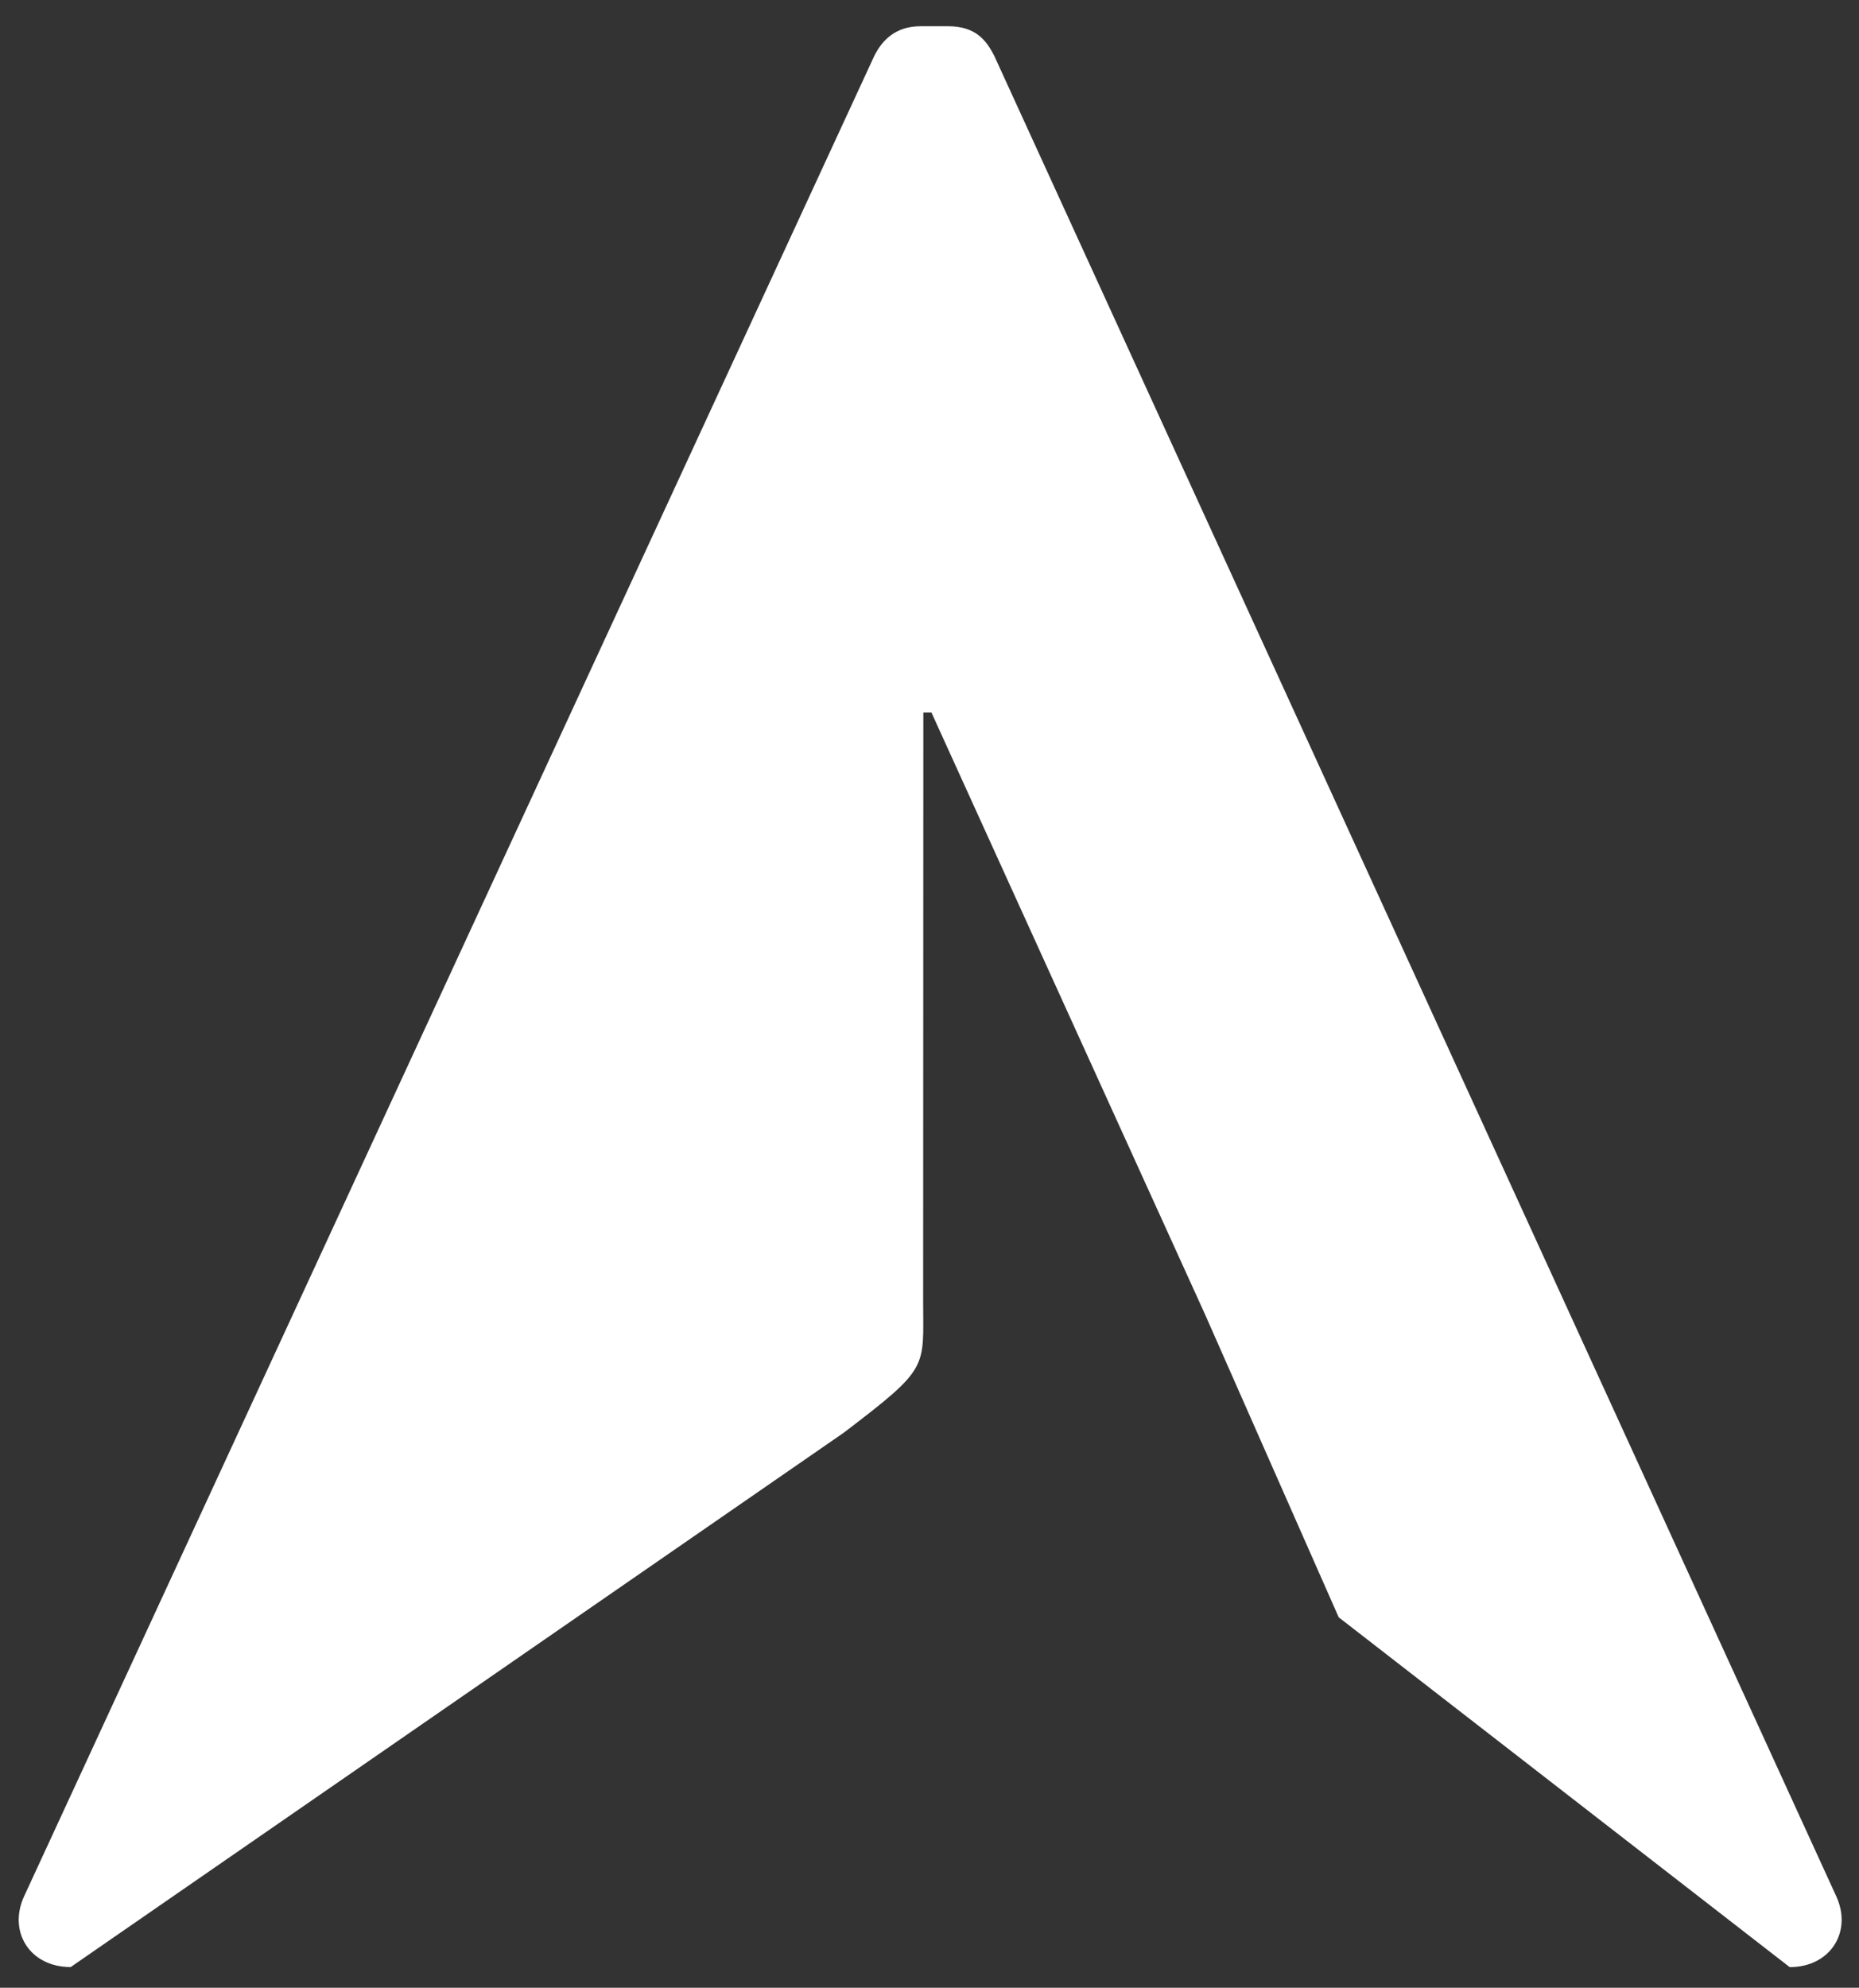
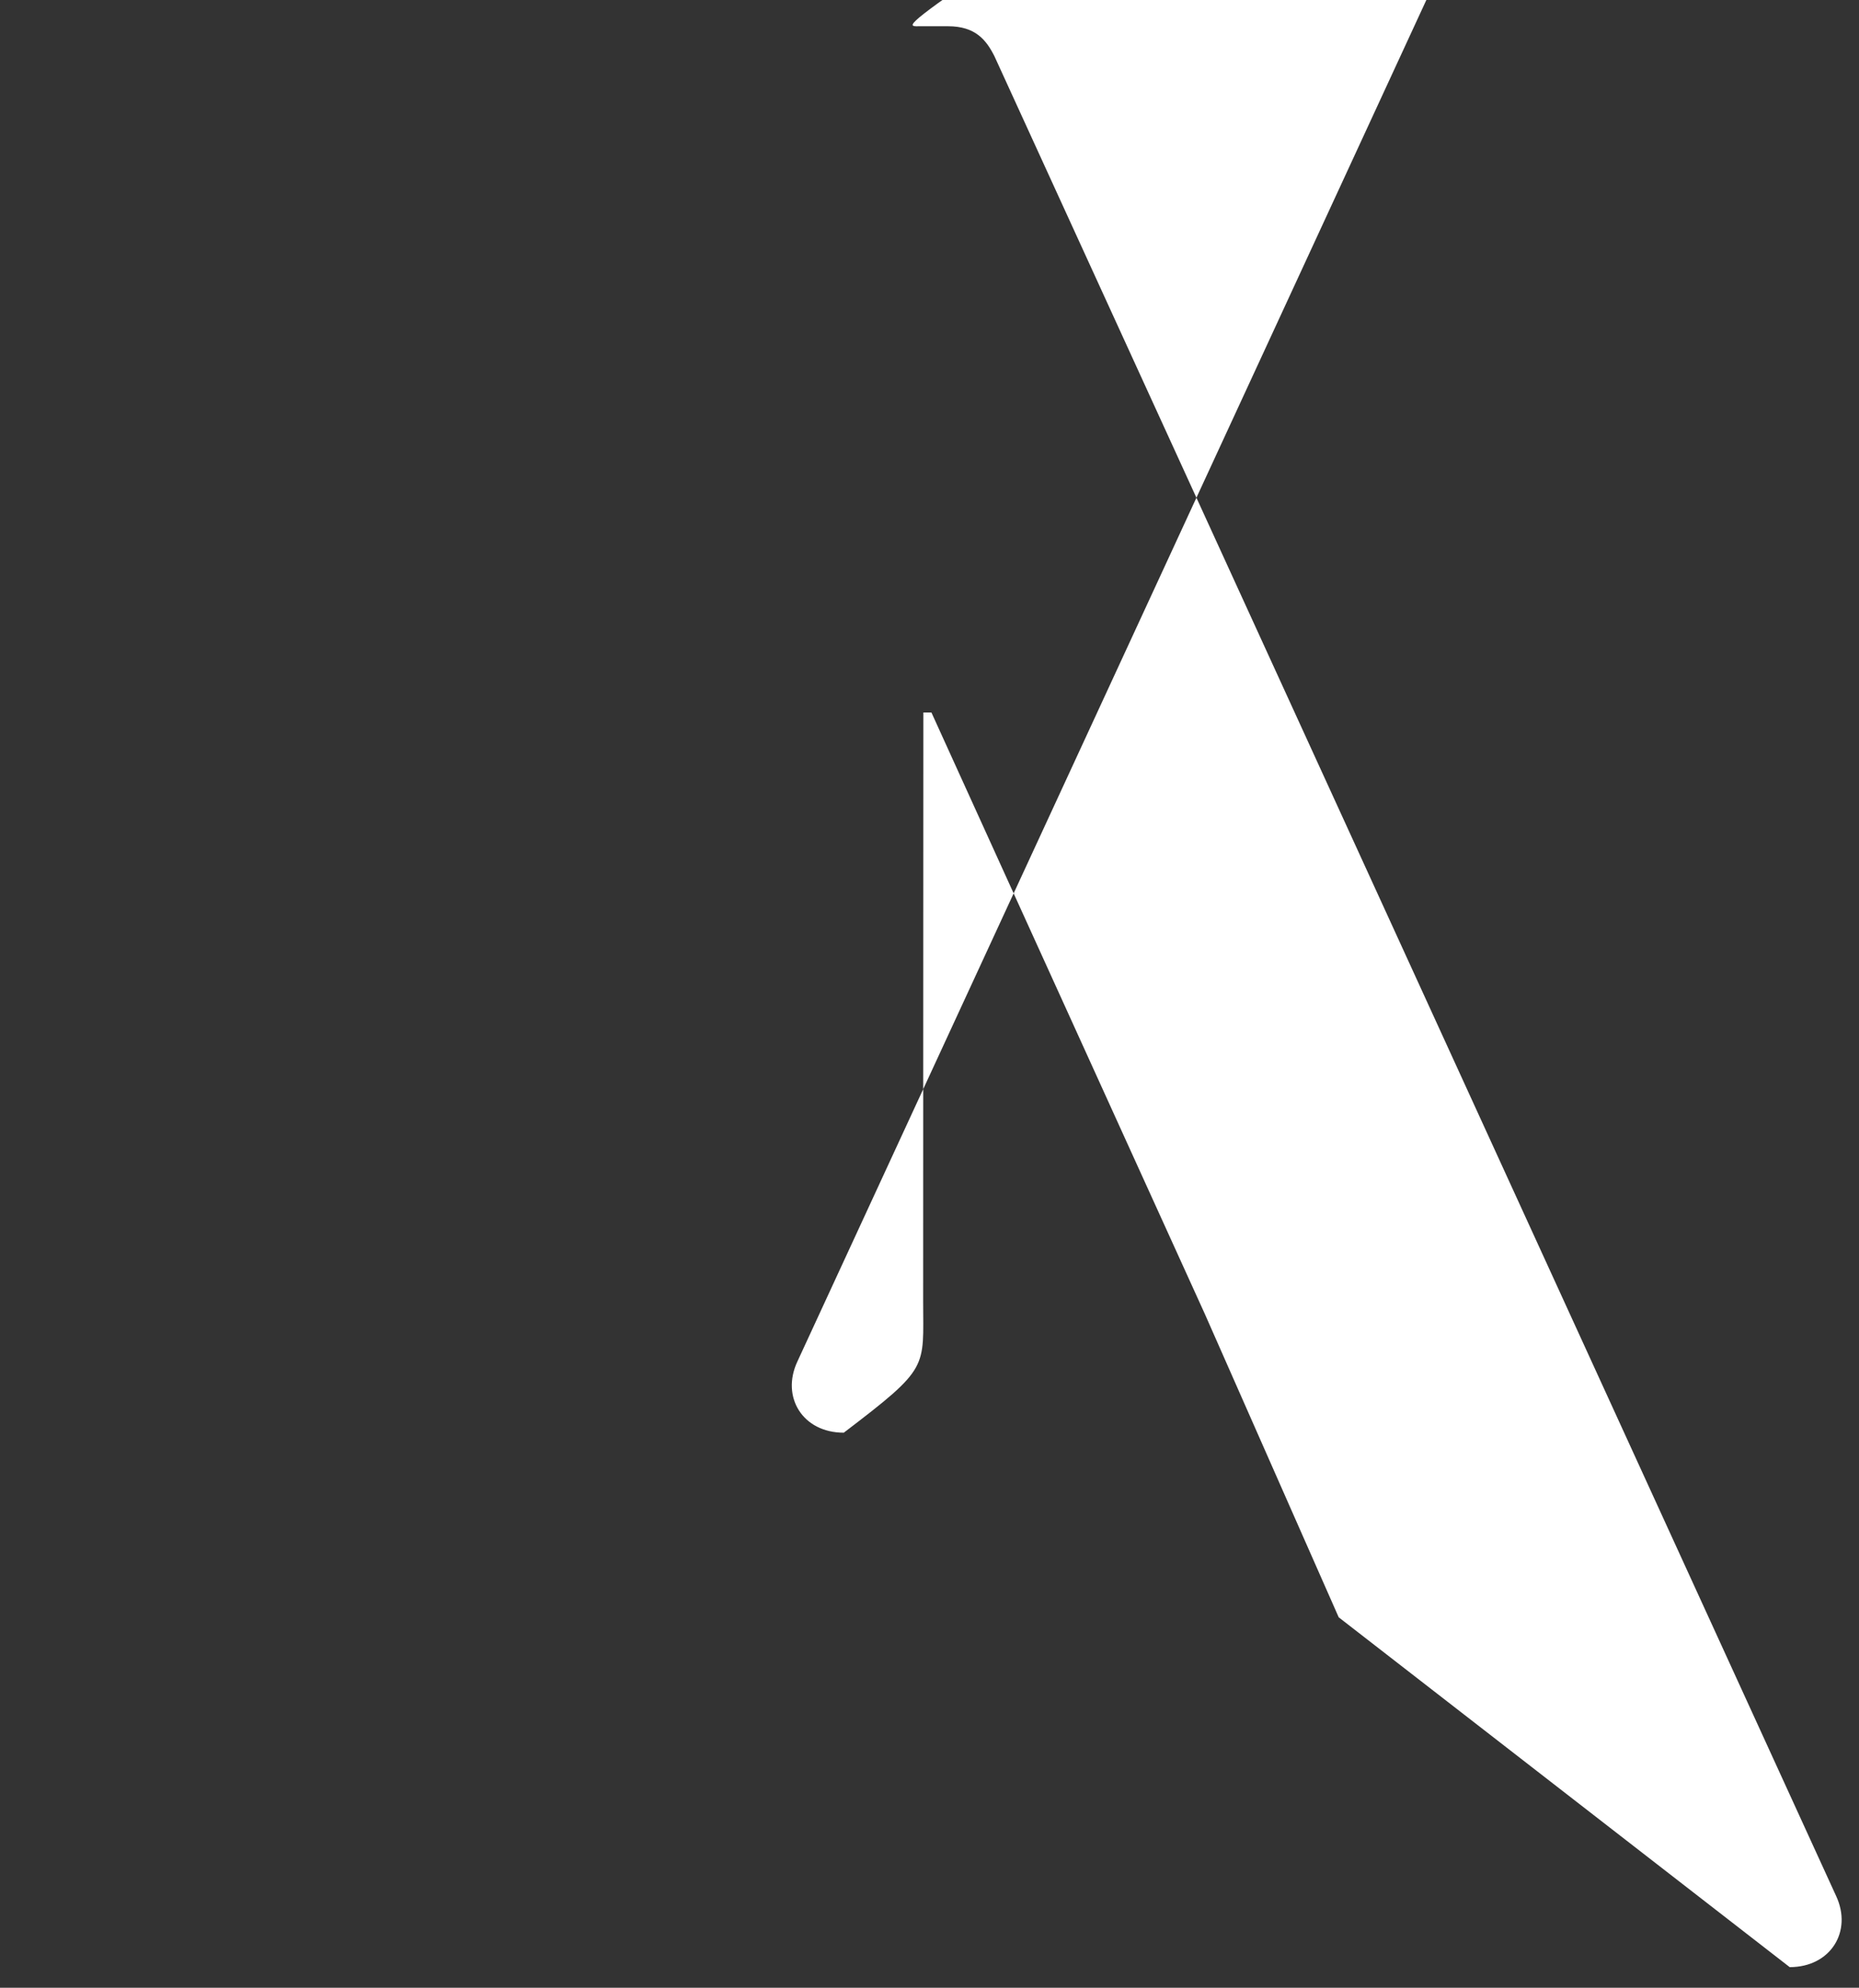
<svg xmlns="http://www.w3.org/2000/svg" version="1.1" id="Layer_1" x="0px" y="0px" width="28.062px" height="30px" viewBox="86.604 -0.396 28.062 30" enable-background="new 86.604 -0.396 28.062 30" xml:space="preserve">
  <rect x="86.604" y="-0.396" width="28.062" height="30" fill="#333333" stroke="none" />
  <g>
    <g>
-       <path fill="#FFFFFF" d="M100.539,19.241c0,1.021,0.104,0.994-1.198,1.986l-11.67,8.065c-0.621,0-0.95-0.539-0.701-1.073    l12.83-27.768C99.921,0.206,100.128,0,100.499,0h0.415c0.413,0,0.577,0.206,0.701,0.452l12.706,27.768    c0.249,0.534-0.084,1.073-0.701,1.073l-6.808-5.28l-2.022-4.581l-4.126-9.075h-0.122L100.539,19.241z" />
+       <path fill="#FFFFFF" d="M100.539,19.241c0,1.021,0.104,0.994-1.198,1.986c-0.621,0-0.95-0.539-0.701-1.073    l12.83-27.768C99.921,0.206,100.128,0,100.499,0h0.415c0.413,0,0.577,0.206,0.701,0.452l12.706,27.768    c0.249,0.534-0.084,1.073-0.701,1.073l-6.808-5.28l-2.022-4.581l-4.126-9.075h-0.122L100.539,19.241z" />
    </g>
  </g>
</svg>